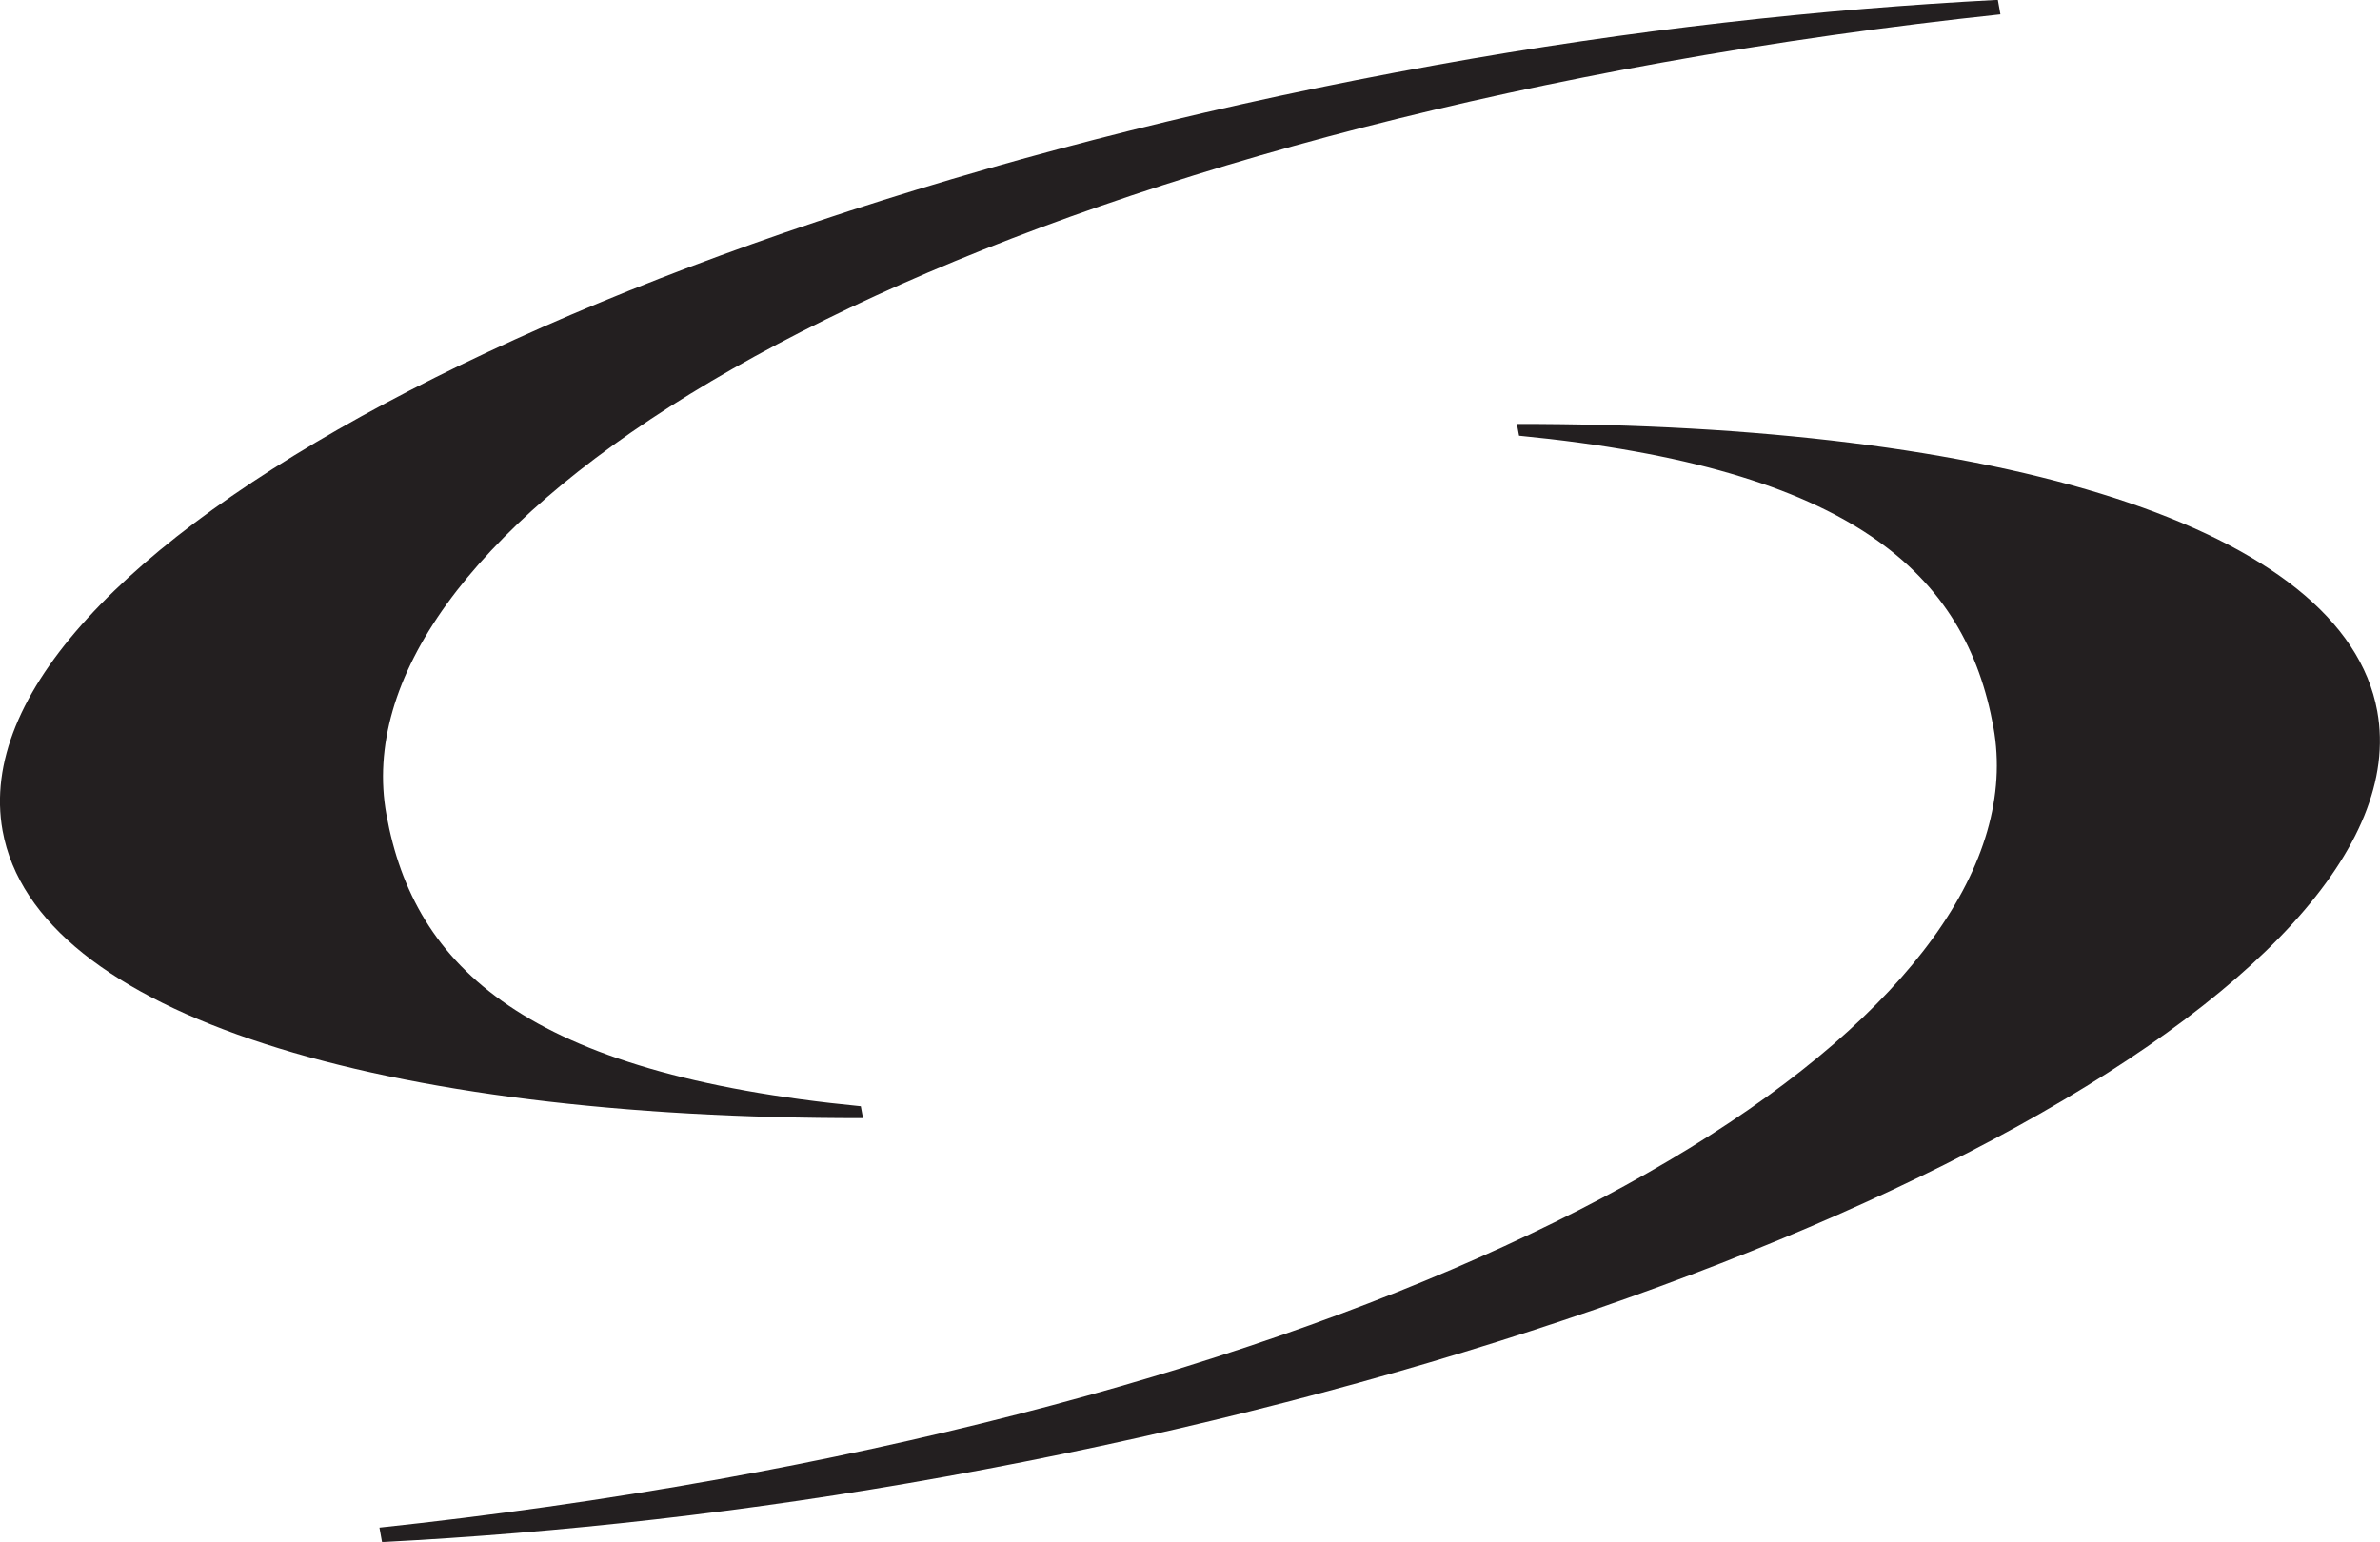
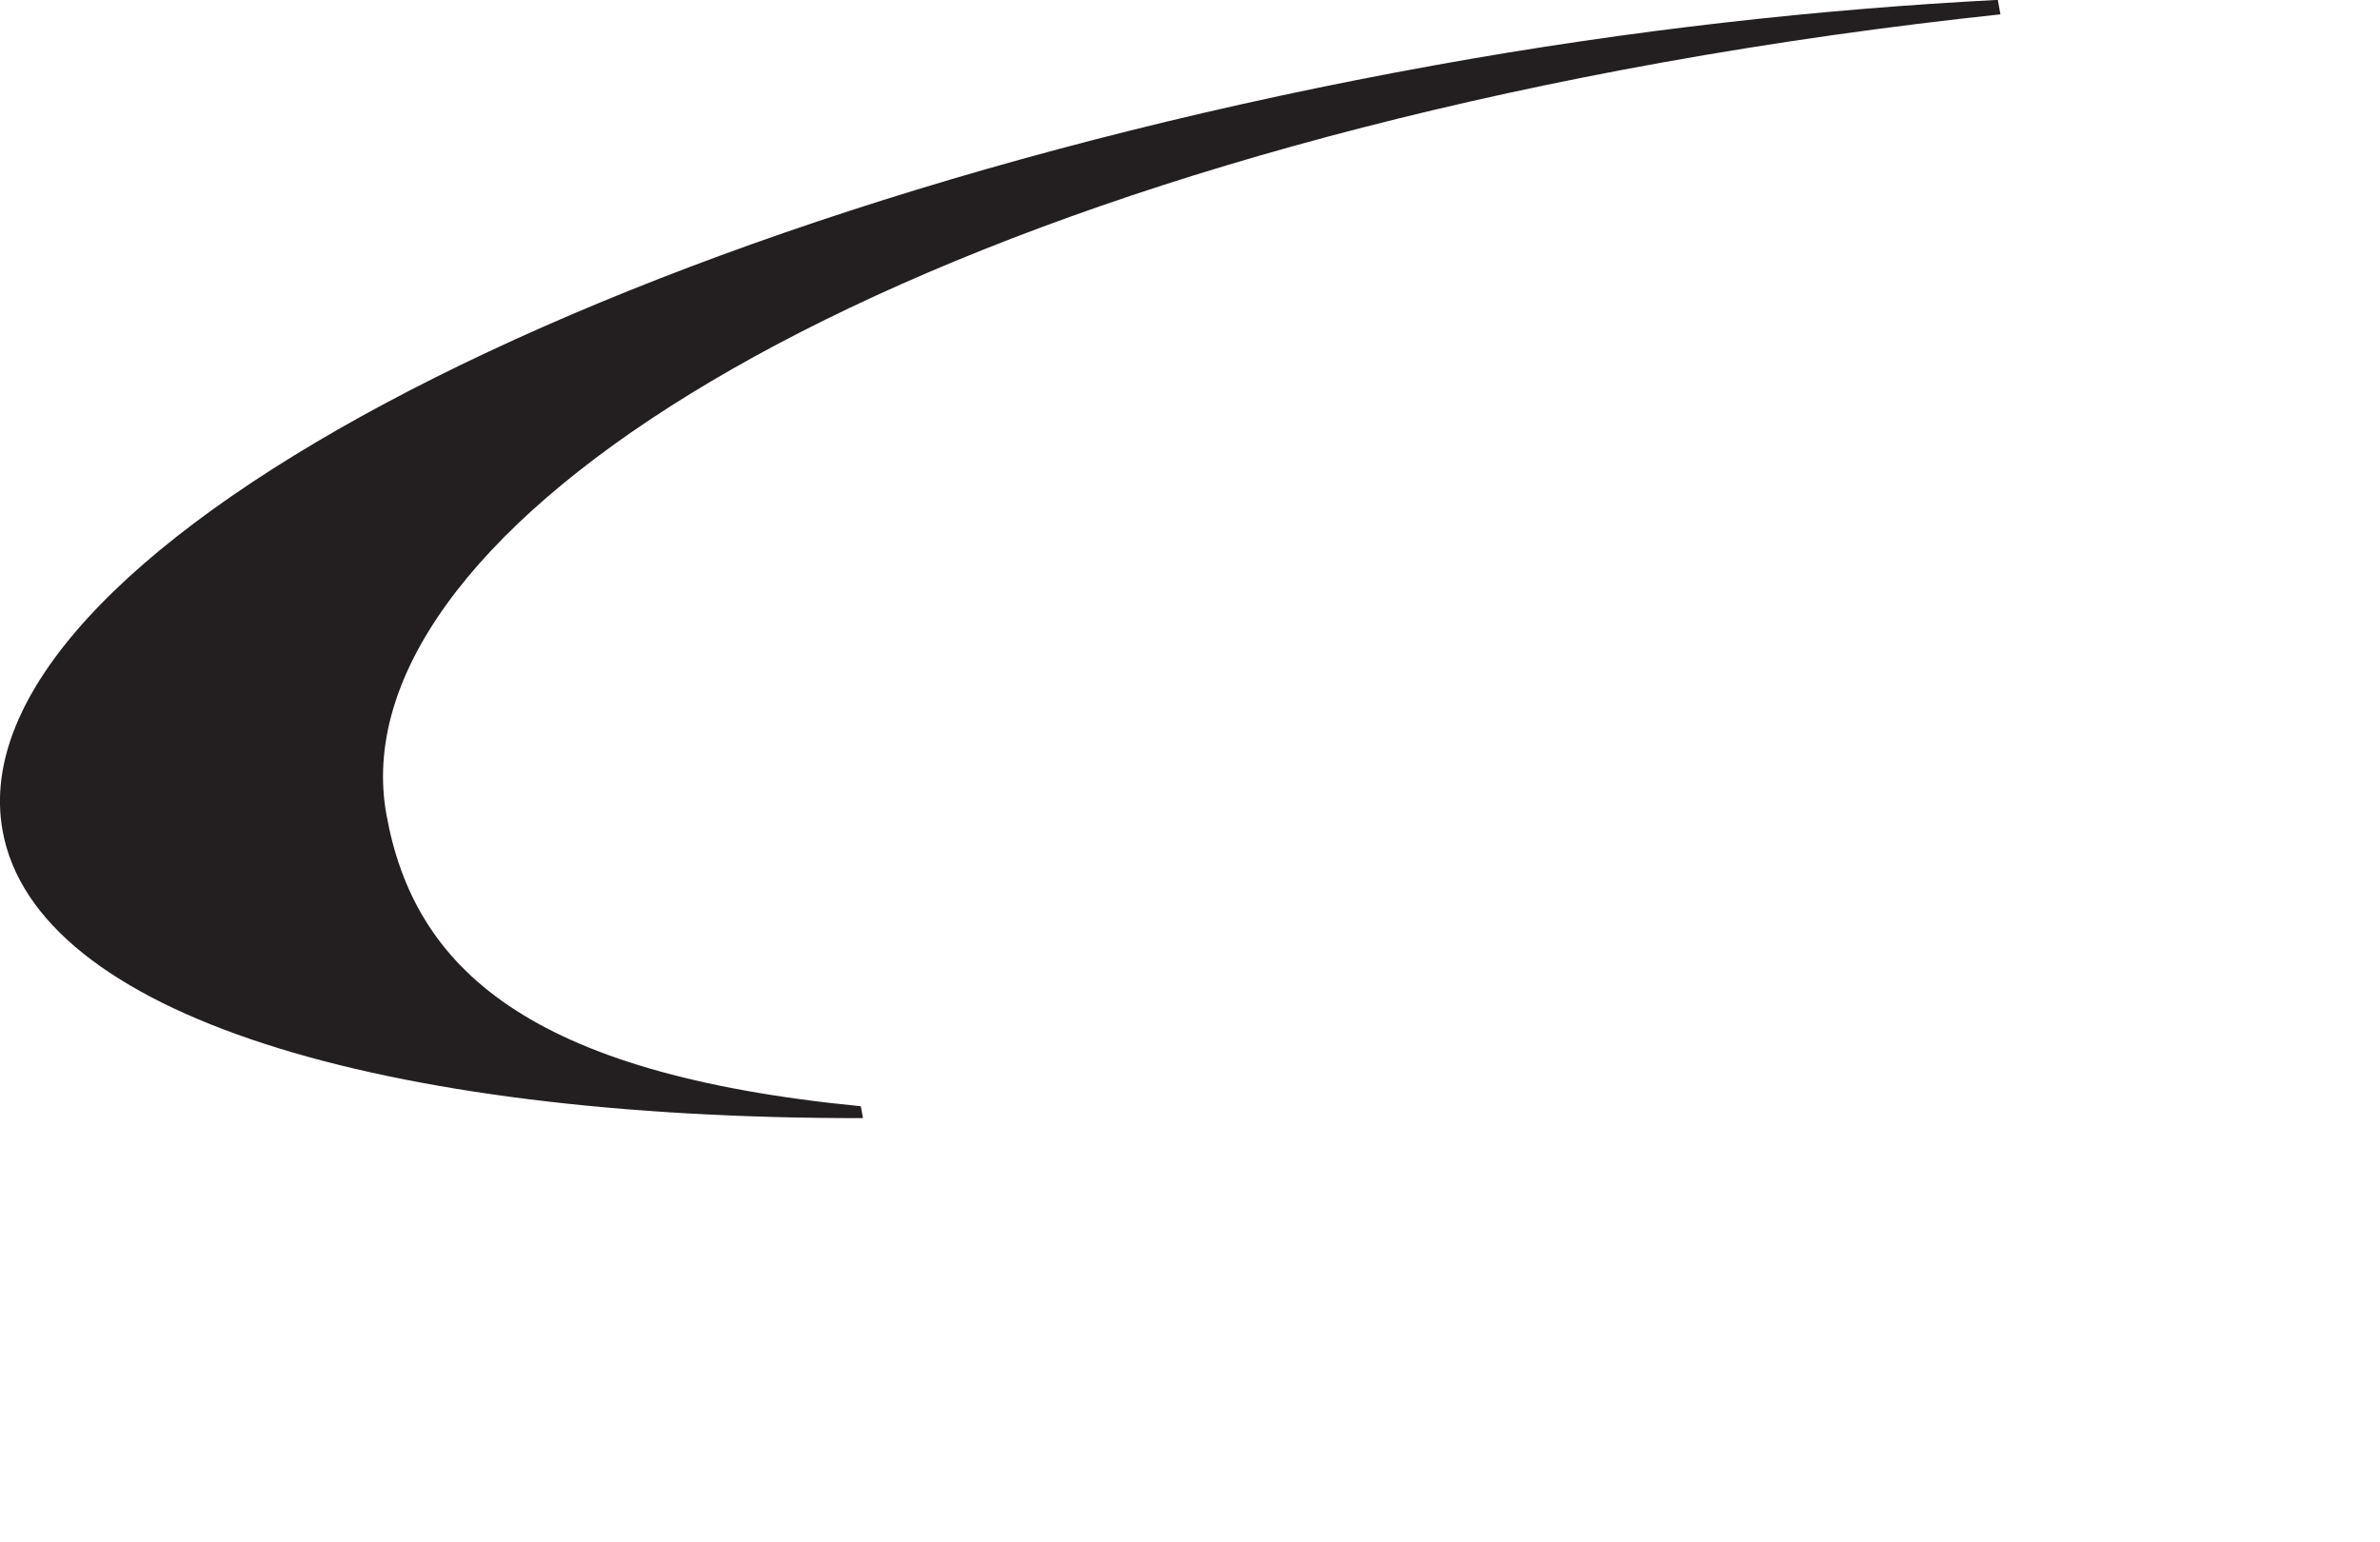
<svg xmlns="http://www.w3.org/2000/svg" id="Layer_2" data-name="Layer 2" viewBox="0 0 184.22 119.37">
  <defs>
    <style>
      .cls-1 {
        fill: #231f20;
      }
    </style>
  </defs>
  <g id="Layer_1-2" data-name="Layer 1">
-     <path class="cls-1" d="M117.41,32.81l.17.92c25.86,2.52,34.58,10.72,36.72,22.58,3.79,20.98-33.61,46.46-98.63,58.2-8.99,1.62-17.77,2.84-26.3,3.75l.2,1.12c13.68-.71,28.32-2.3,43.58-5.06,65.02-11.74,114.65-38.27,110.86-59.25-2.58-14.29-29.31-22.29-66.6-22.25Z" />
    <path class="cls-1" d="M66.8,86.56l-.17-.92c-25.86-2.52-34.58-10.72-36.72-22.58-3.79-20.98,33.61-46.46,98.63-58.2,8.99-1.62,17.77-2.84,26.3-3.75l-.2-1.12c-13.68.71-28.32,2.3-43.58,5.06C46.05,16.8-3.59,43.33.2,64.31c2.58,14.29,29.31,22.29,66.6,22.25Z" />
  </g>
</svg>